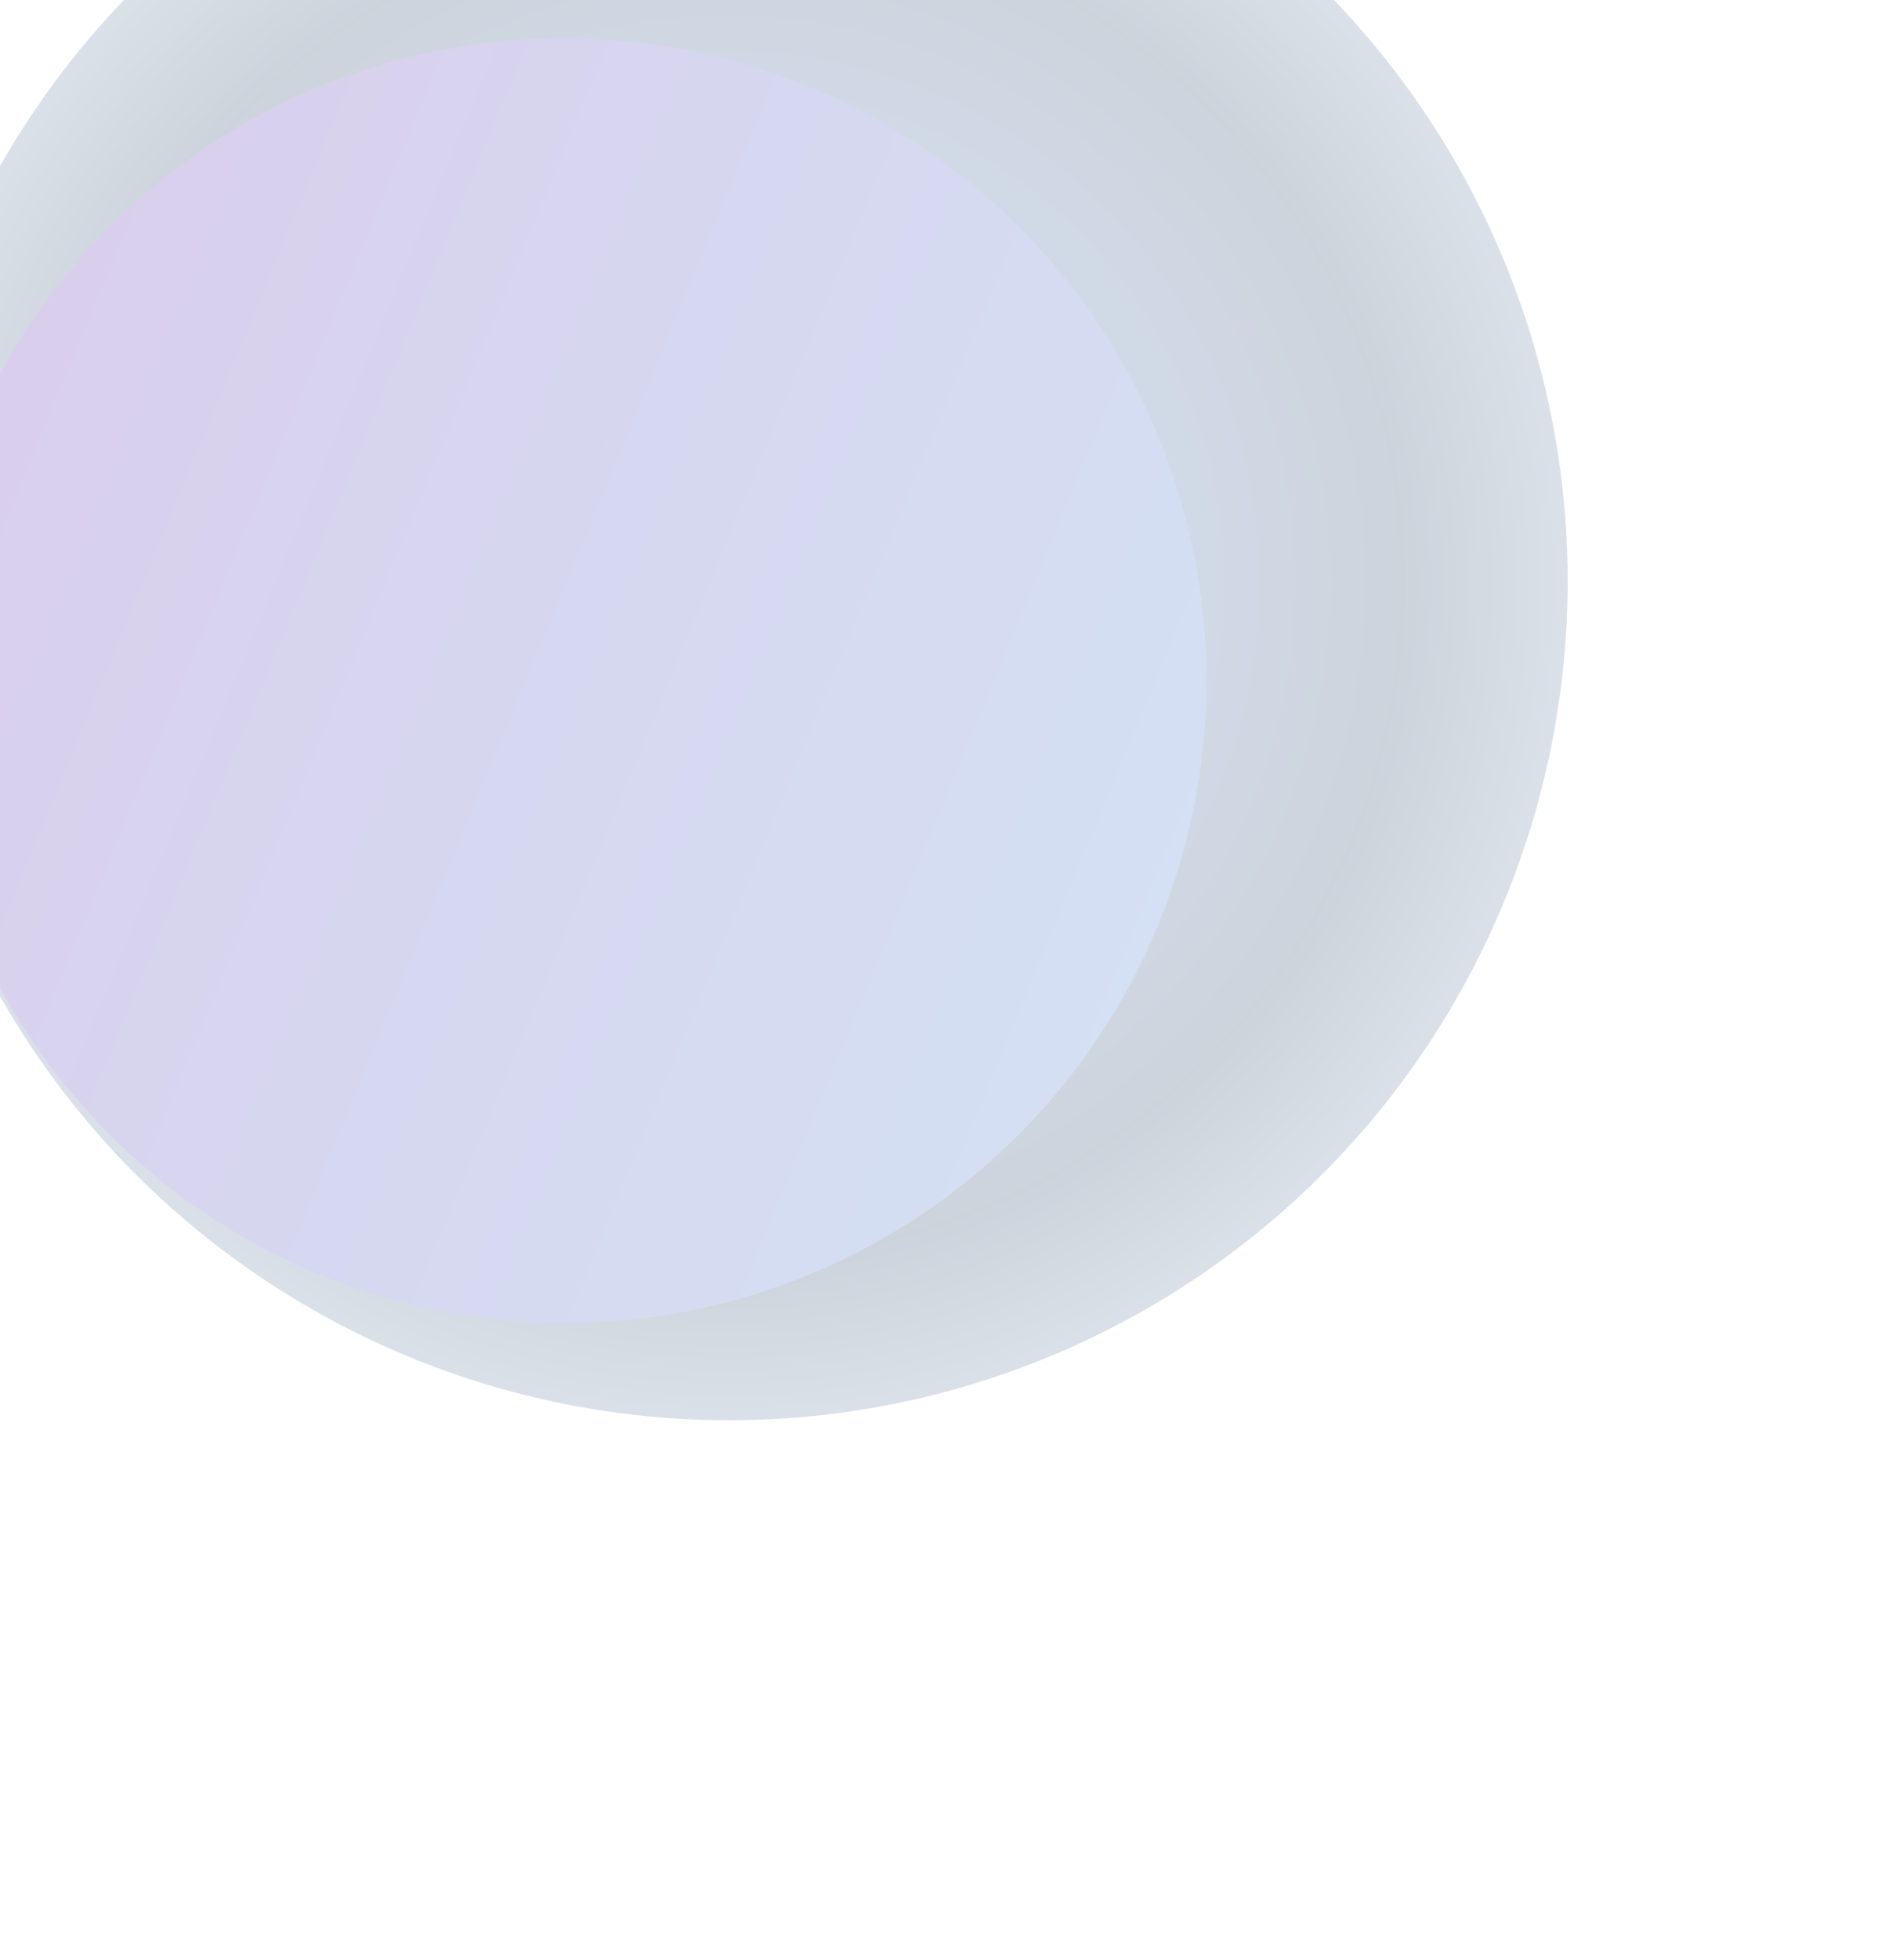
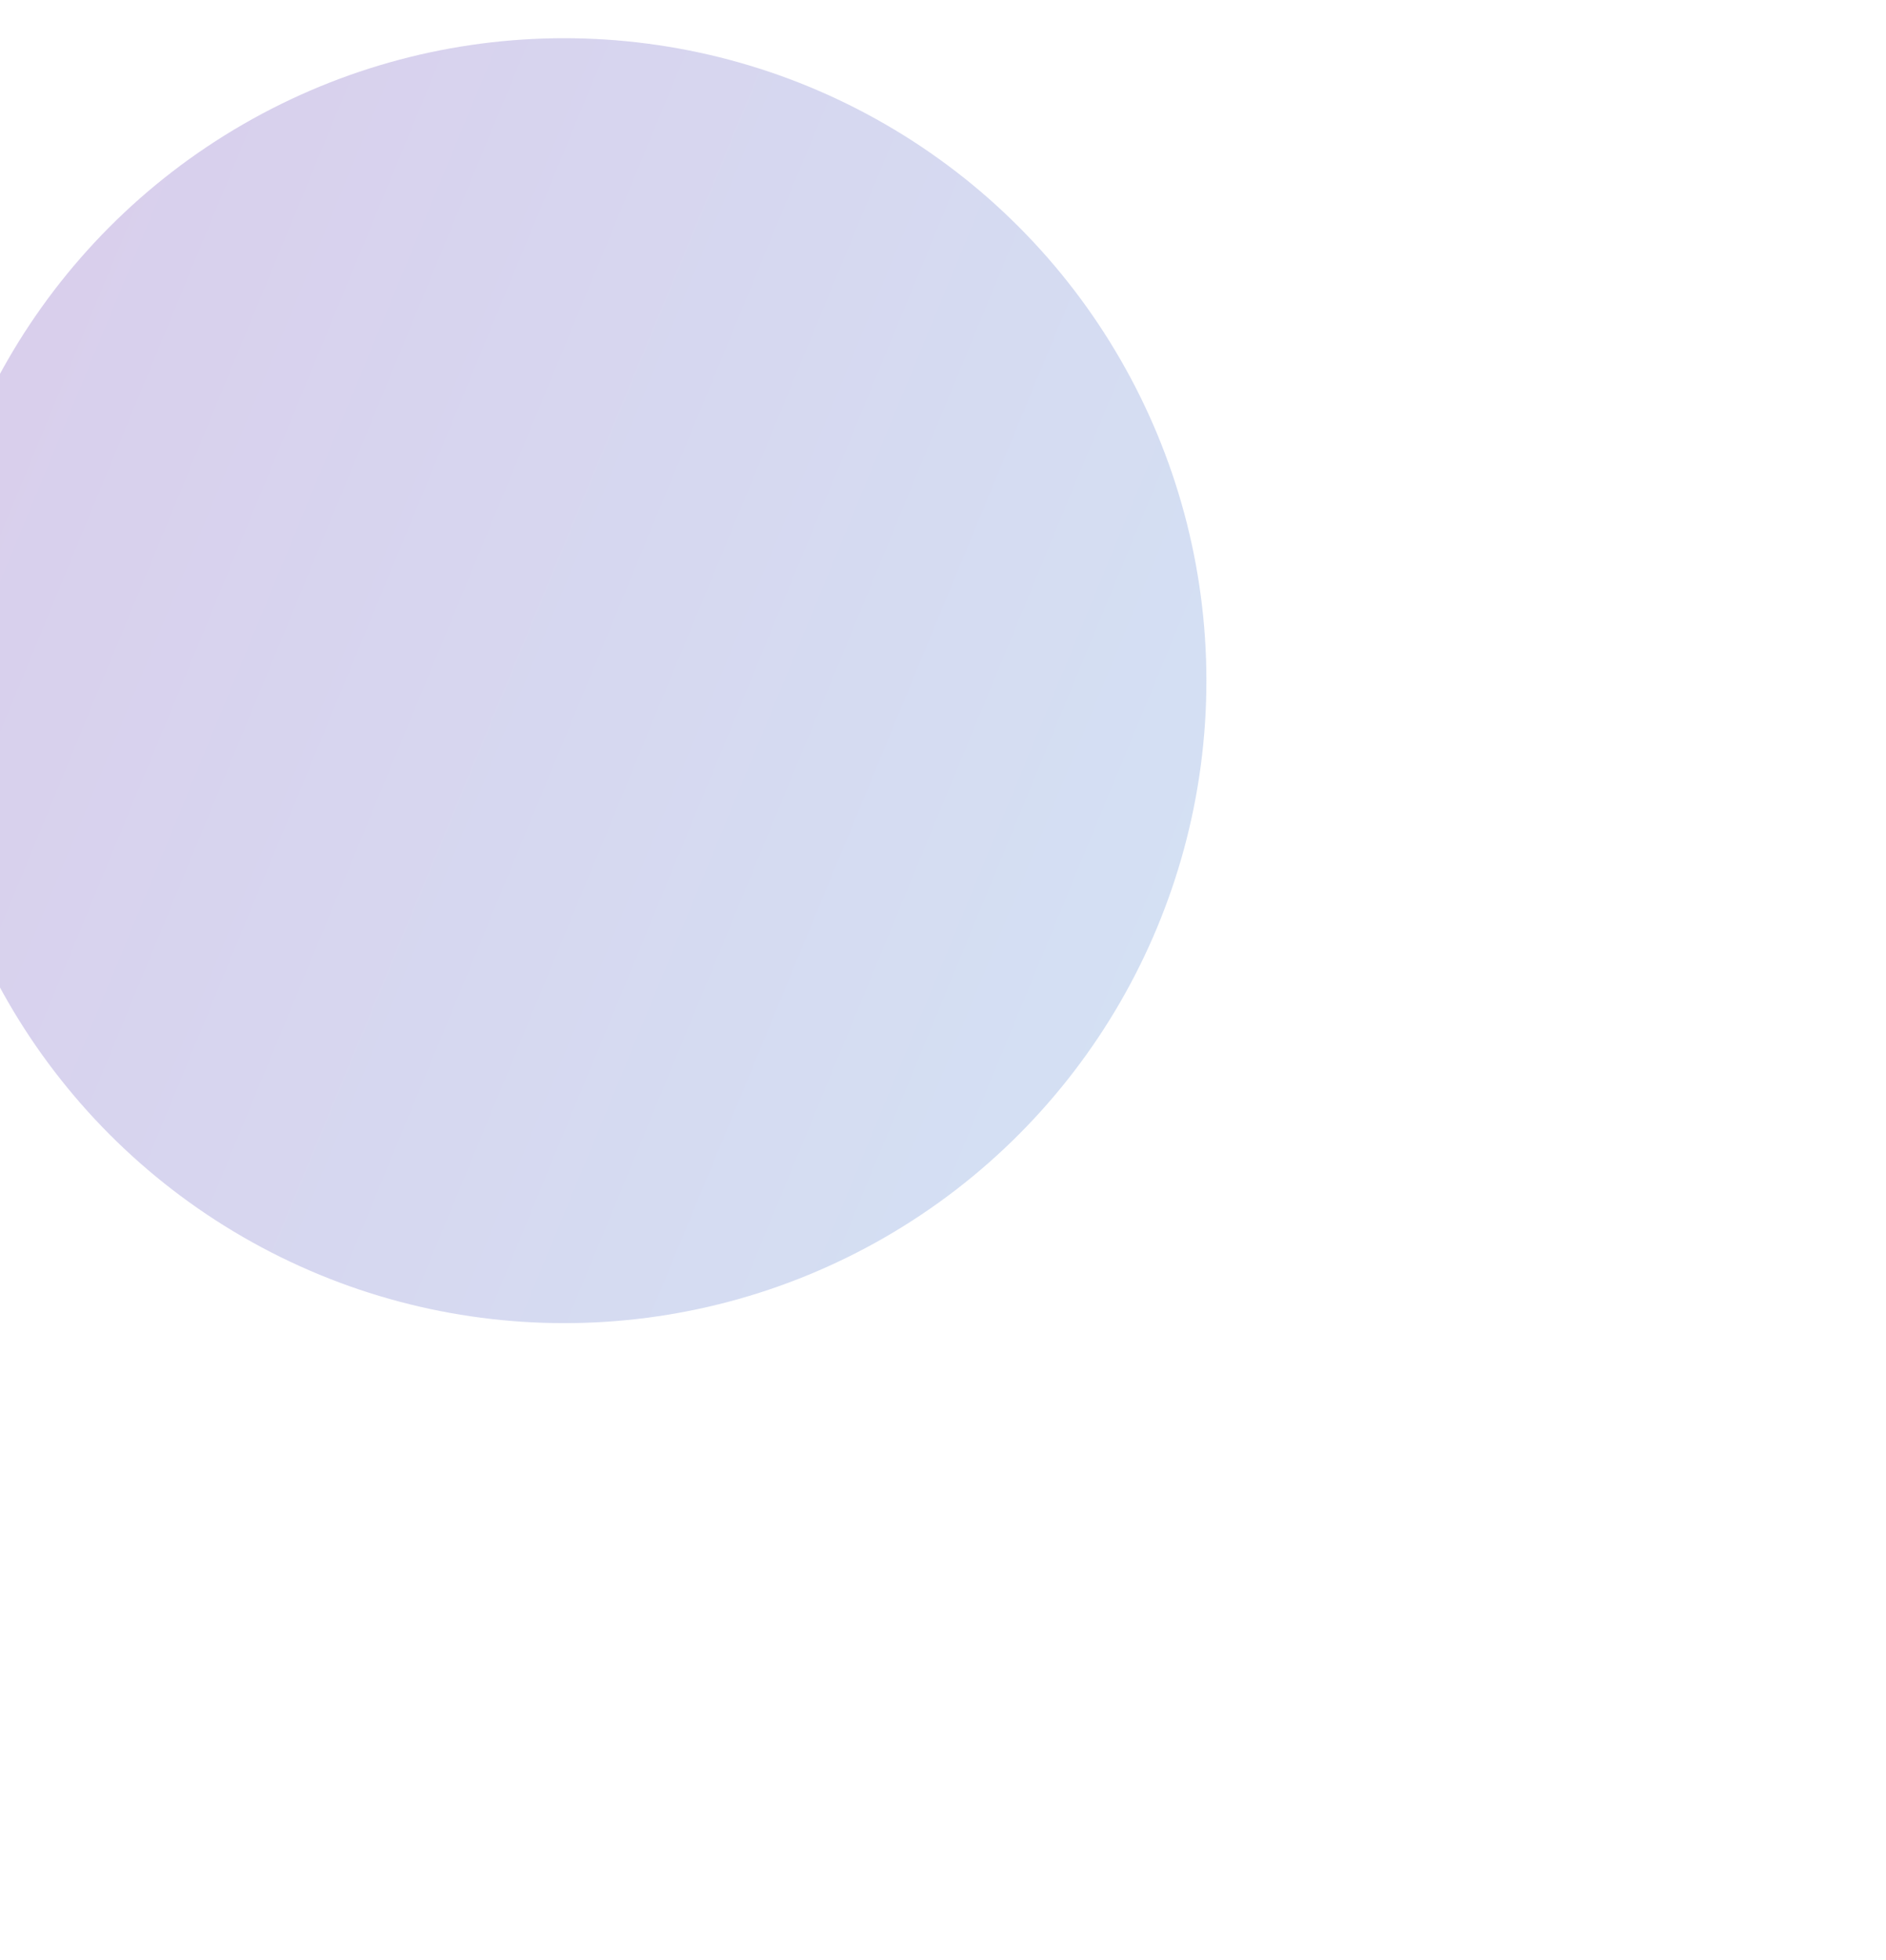
<svg xmlns="http://www.w3.org/2000/svg" width="1185" height="1231" viewBox="0 0 1185 1231" fill="none">
  <g opacity="0.2">
    <g filter="url(#filter0_f_920_11427)">
-       <circle cx="458" cy="365" r="527" fill="url(#paint0_angular_920_11427)" />
-     </g>
+       </g>
    <g filter="url(#filter1_f_920_11427)">
      <circle cx="354.5" cy="427.5" r="403.5" fill="url(#paint1_linear_920_11427)" />
    </g>
  </g>
  <defs>
    <filter id="filter0_f_920_11427" x="-269" y="-362" width="1454" height="1454" filterUnits="userSpaceOnUse" color-interpolation-filters="sRGB">
      <feFlood flood-opacity="0" result="BackgroundImageFix" />
      <feBlend mode="normal" in="SourceGraphic" in2="BackgroundImageFix" result="shape" />
      <feGaussianBlur stdDeviation="100" result="effect1_foregroundBlur_920_11427" />
    </filter>
    <filter id="filter1_f_920_11427" x="-449" y="-376" width="1607" height="1607" filterUnits="userSpaceOnUse" color-interpolation-filters="sRGB">
      <feFlood flood-opacity="0" result="BackgroundImageFix" />
      <feBlend mode="normal" in="SourceGraphic" in2="BackgroundImageFix" result="shape" />
      <feGaussianBlur stdDeviation="200" result="effect1_foregroundBlur_920_11427" />
    </filter>
    <radialGradient id="paint0_angular_920_11427" cx="0" cy="0" r="1" gradientUnits="userSpaceOnUse" gradientTransform="translate(458 365) rotate(87.087) scale(626.354)">
      <stop offset="0.164" stop-color="#2B6ED1" />
      <stop offset="0.685" stop-color="#062550" />
      <stop offset="1" stop-color="#88A3C7" />
    </radialGradient>
    <linearGradient id="paint1_linear_920_11427" x1="-49" y1="24.001" x2="925.134" y2="426.578" gradientUnits="userSpaceOnUse">
      <stop stop-color="#44009B" />
      <stop offset="1" stop-color="#2370CA" />
    </linearGradient>
  </defs>
</svg>